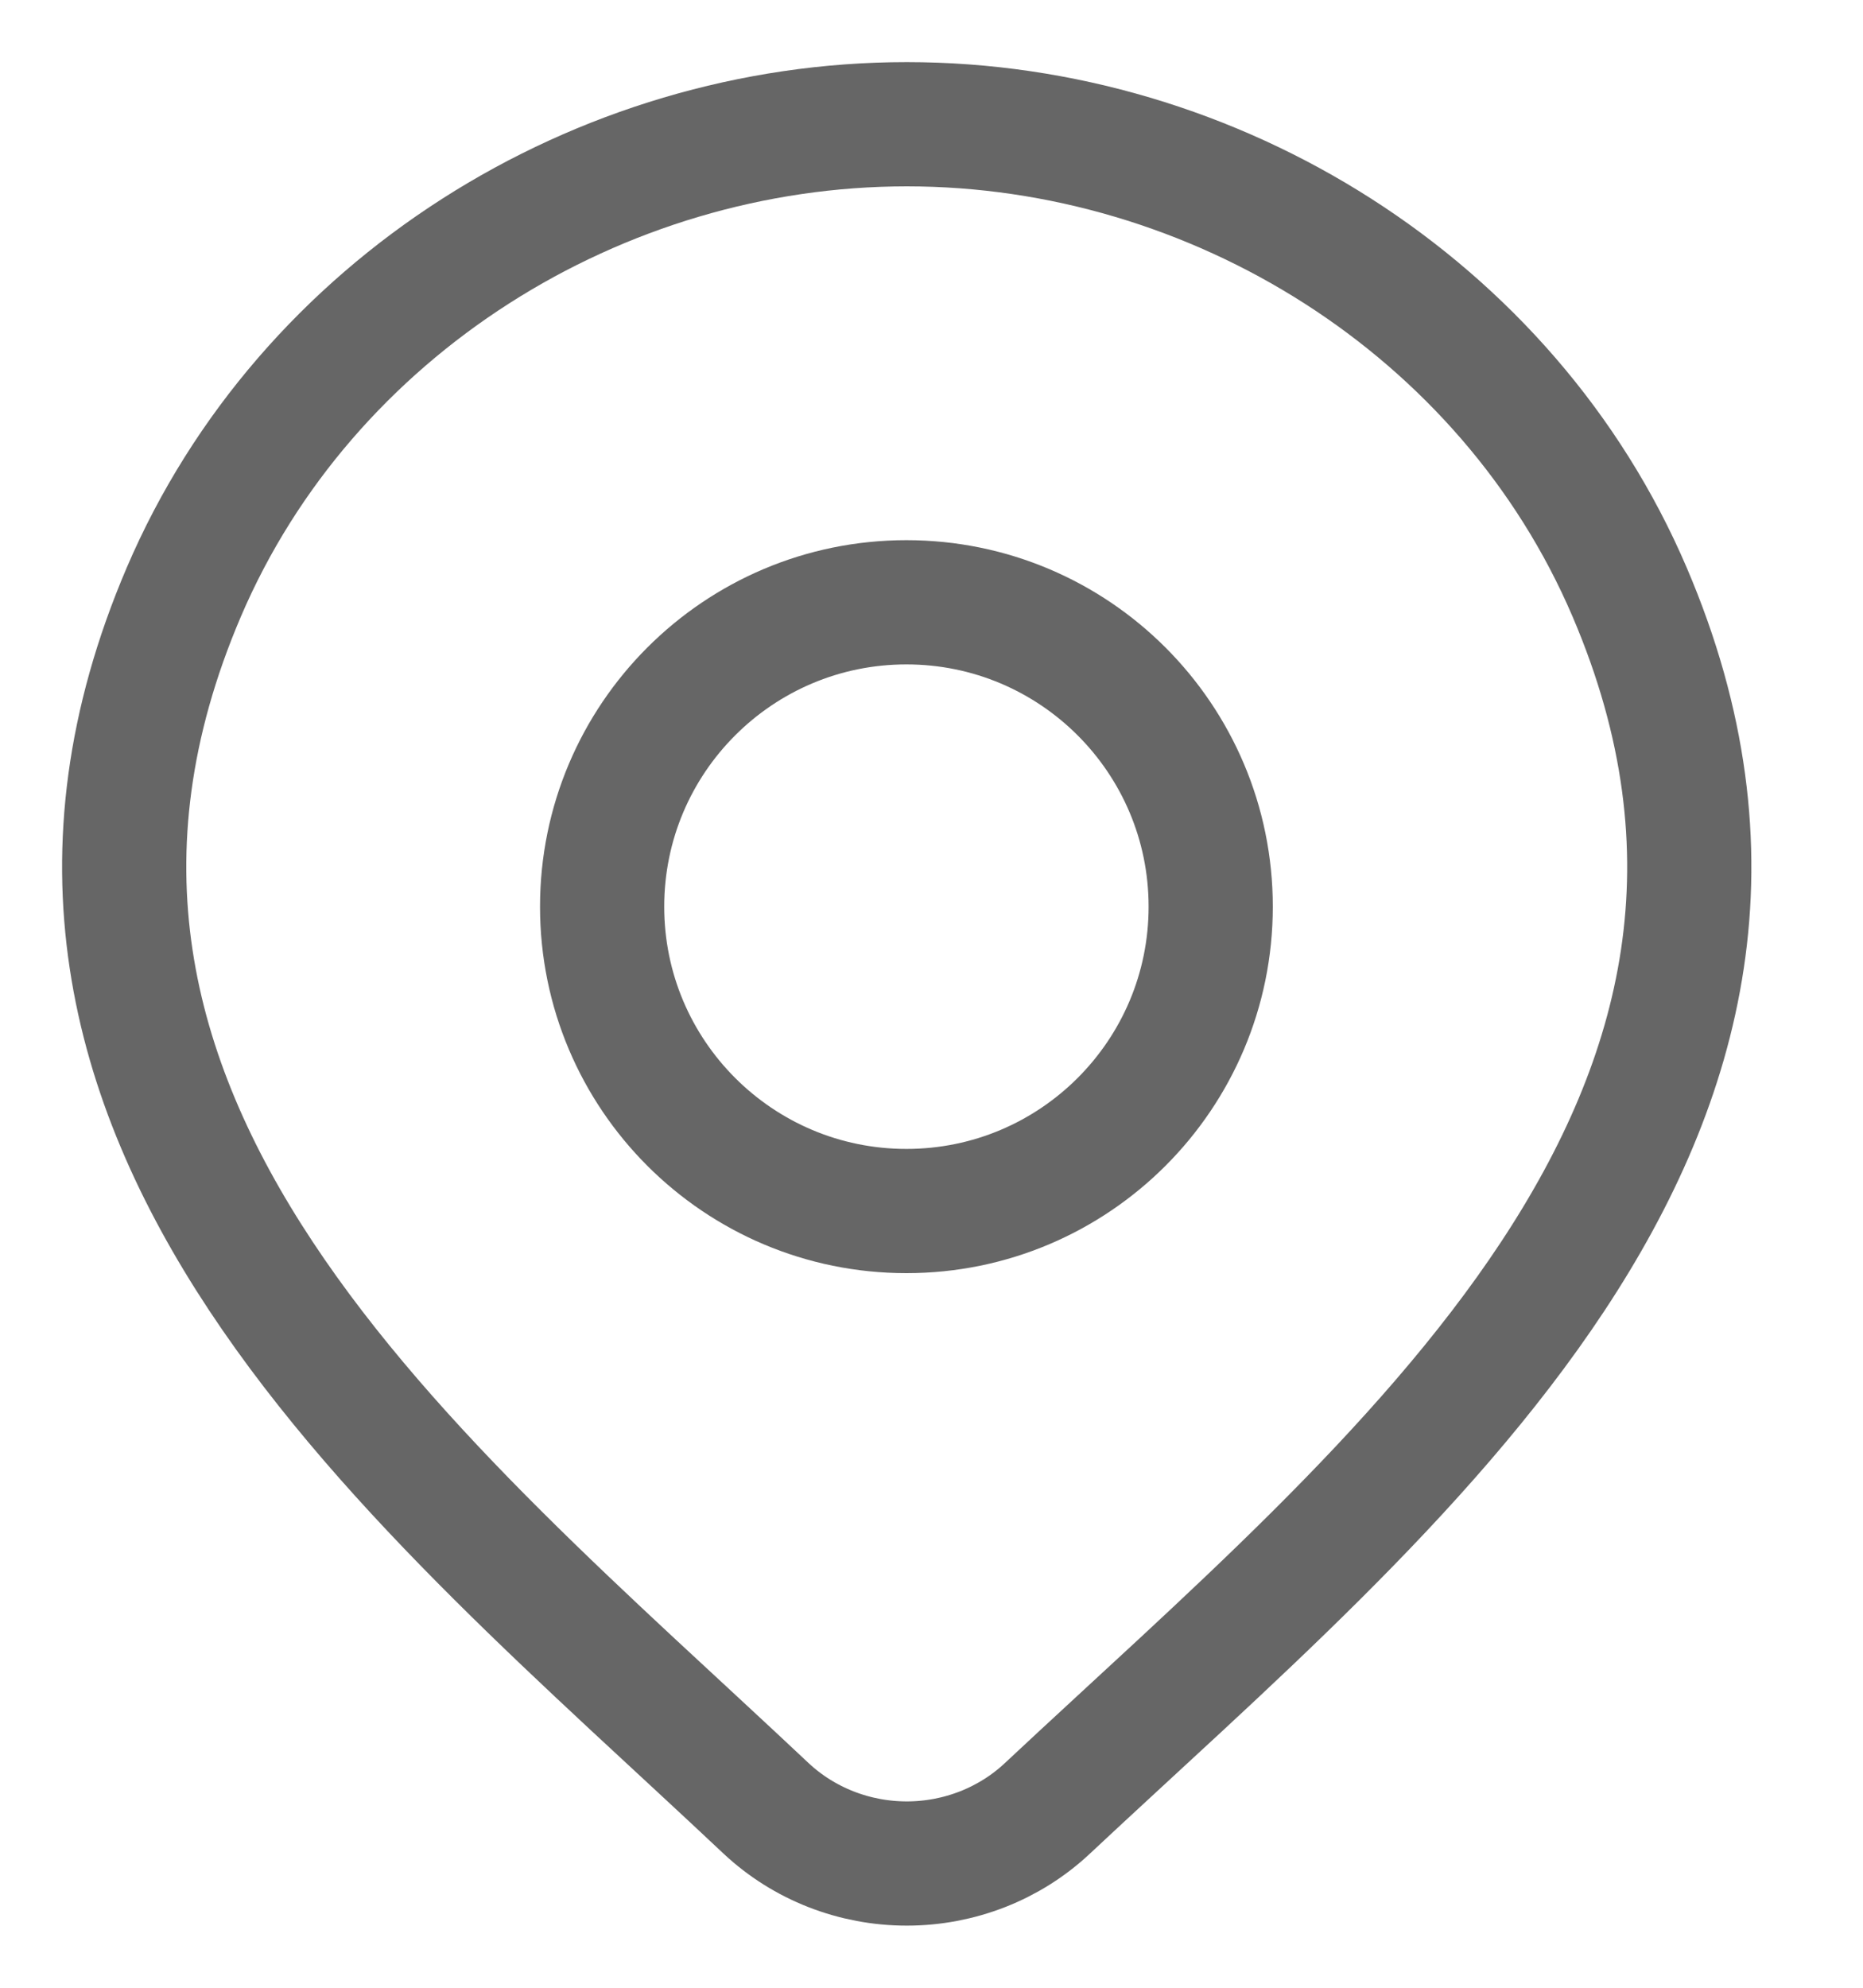
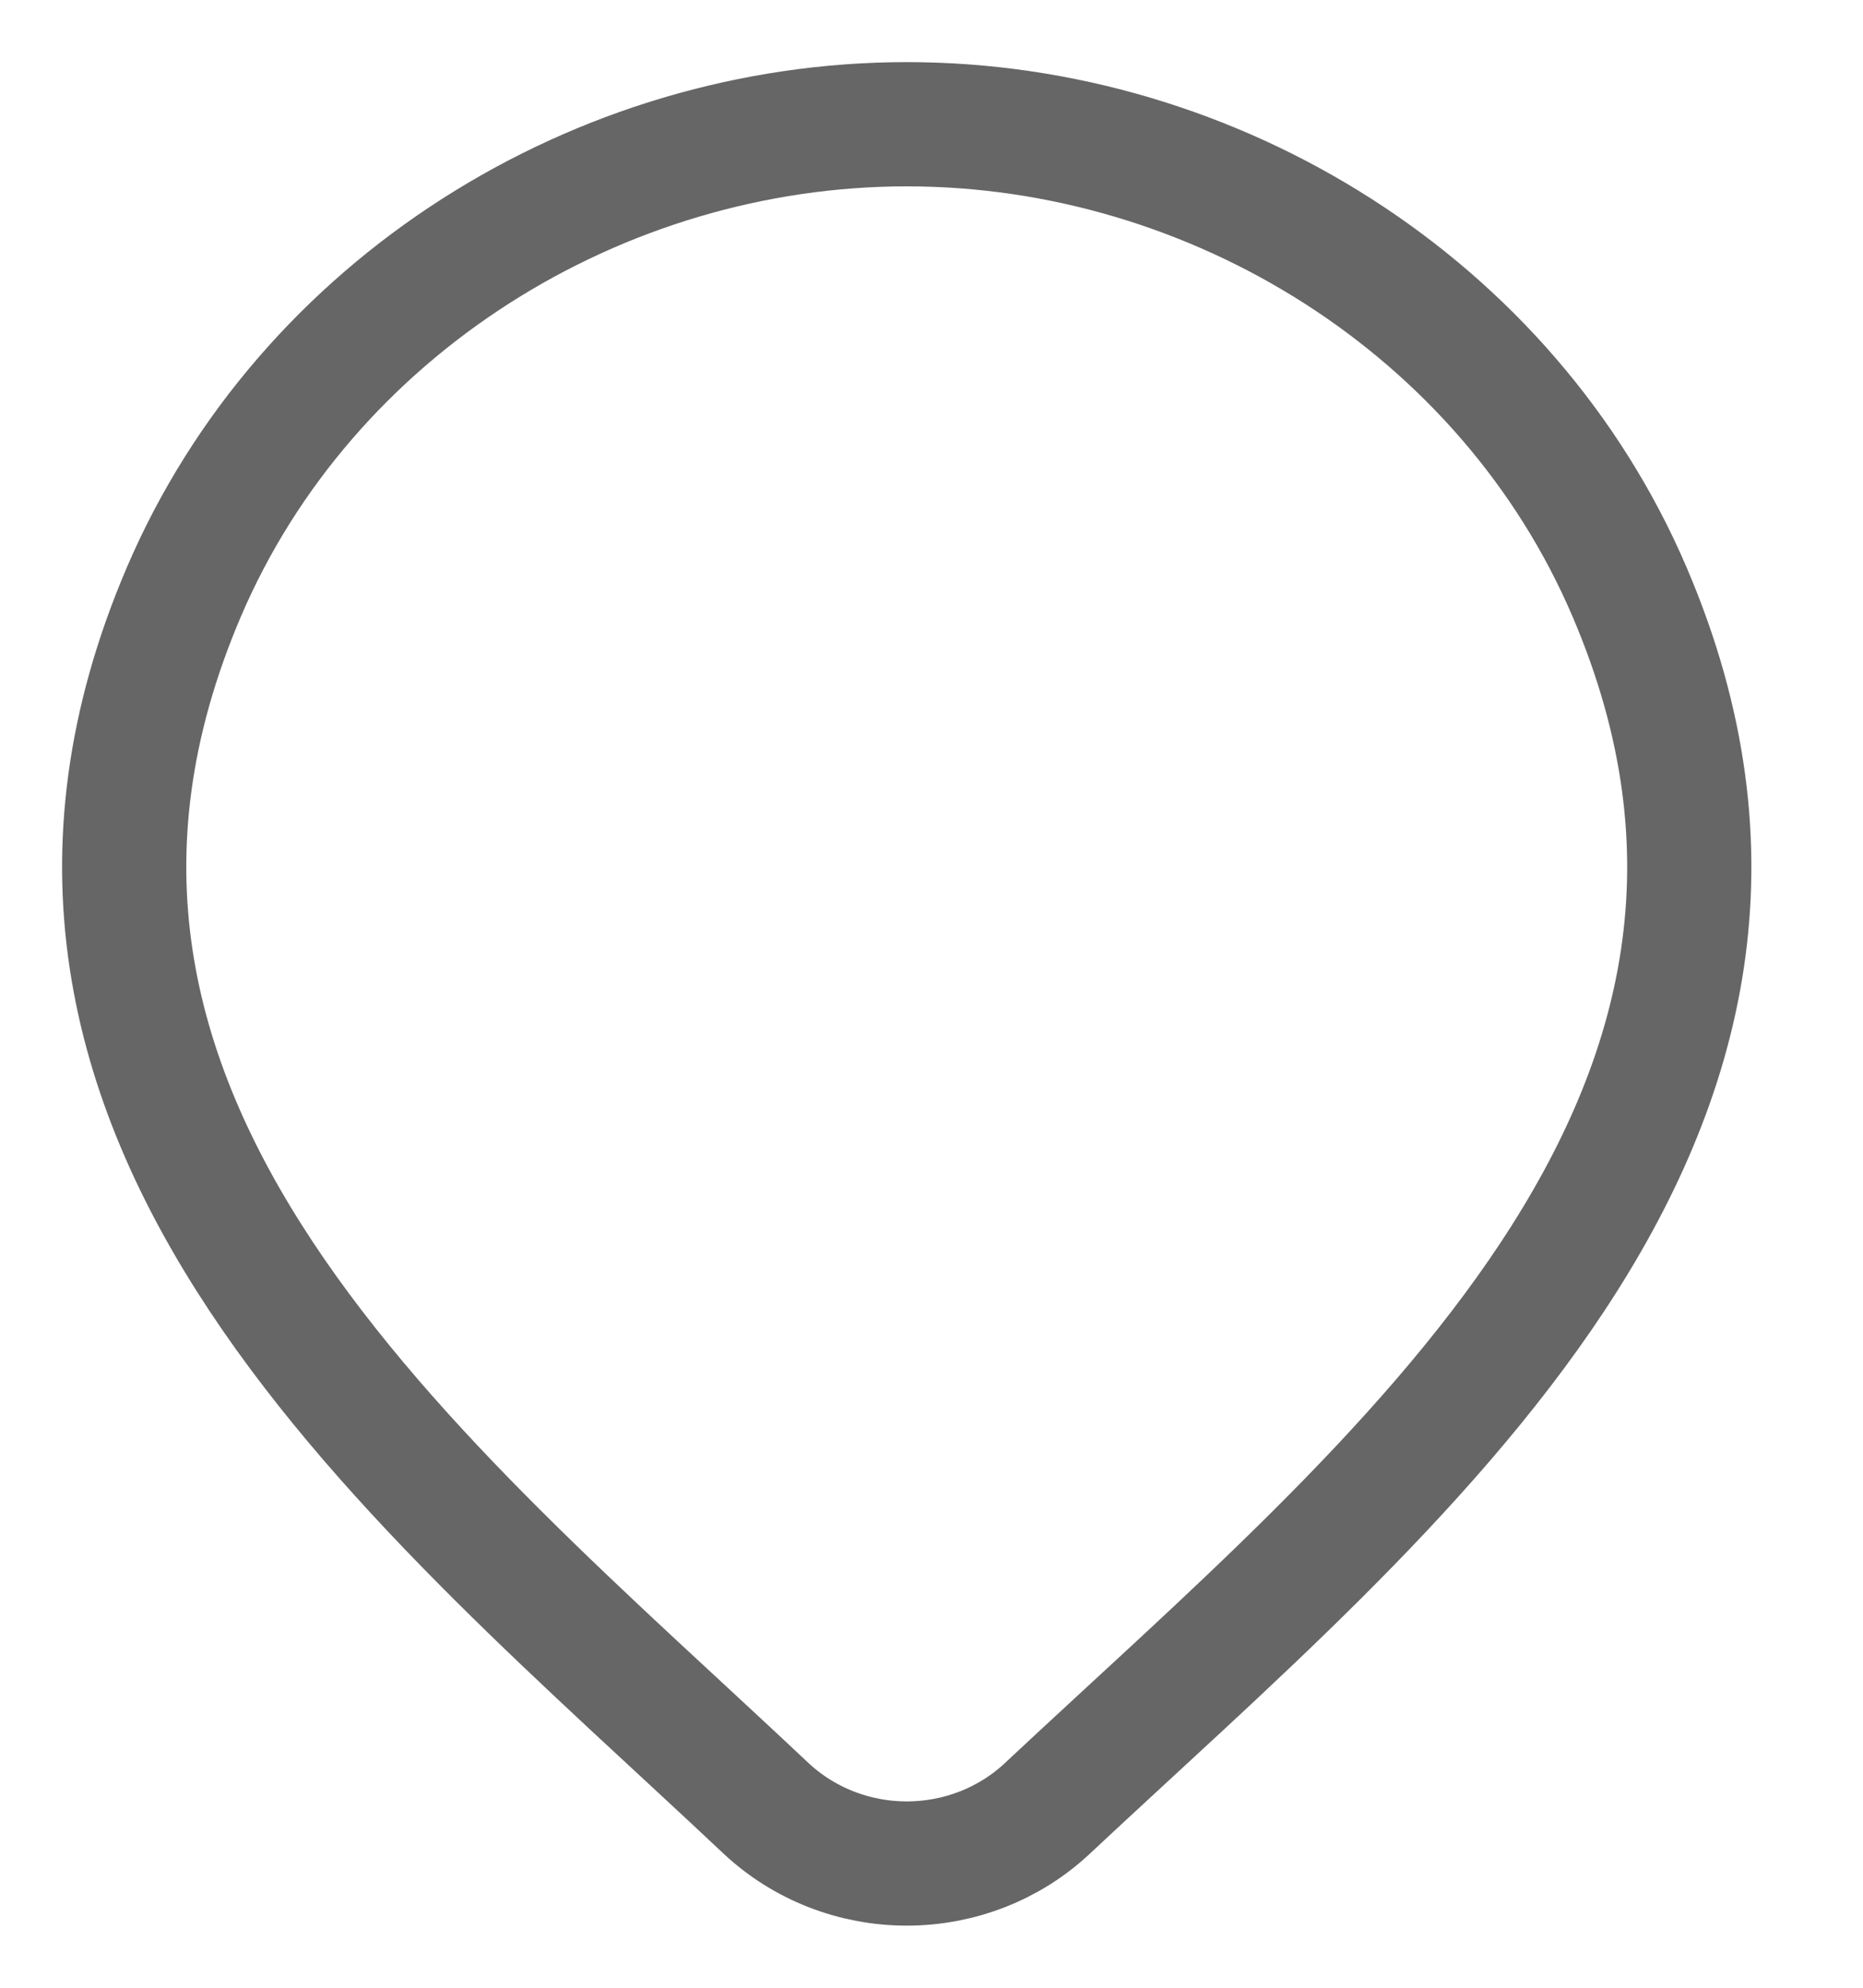
<svg xmlns="http://www.w3.org/2000/svg" width="15" height="16" viewBox="0 0 15 16" fill="none">
  <path d="M8.432 14.557C8.129 14.841 7.723 15 7.301 15C6.878 15 6.473 14.841 6.169 14.557C3.389 11.938 -0.336 9.013 1.48 4.766C2.463 2.469 4.821 1 7.301 1C9.781 1 12.139 2.469 13.121 4.766C14.936 9.008 11.219 11.947 8.432 14.557Z" stroke="#666666" />
-   <path d="M9.748 7.298C9.748 8.651 8.651 9.748 7.298 9.748C5.945 9.748 4.848 8.651 4.848 7.298C4.848 5.945 5.945 4.848 7.298 4.848C8.651 4.848 9.748 5.945 9.748 7.298Z" stroke="#666666" />
</svg>